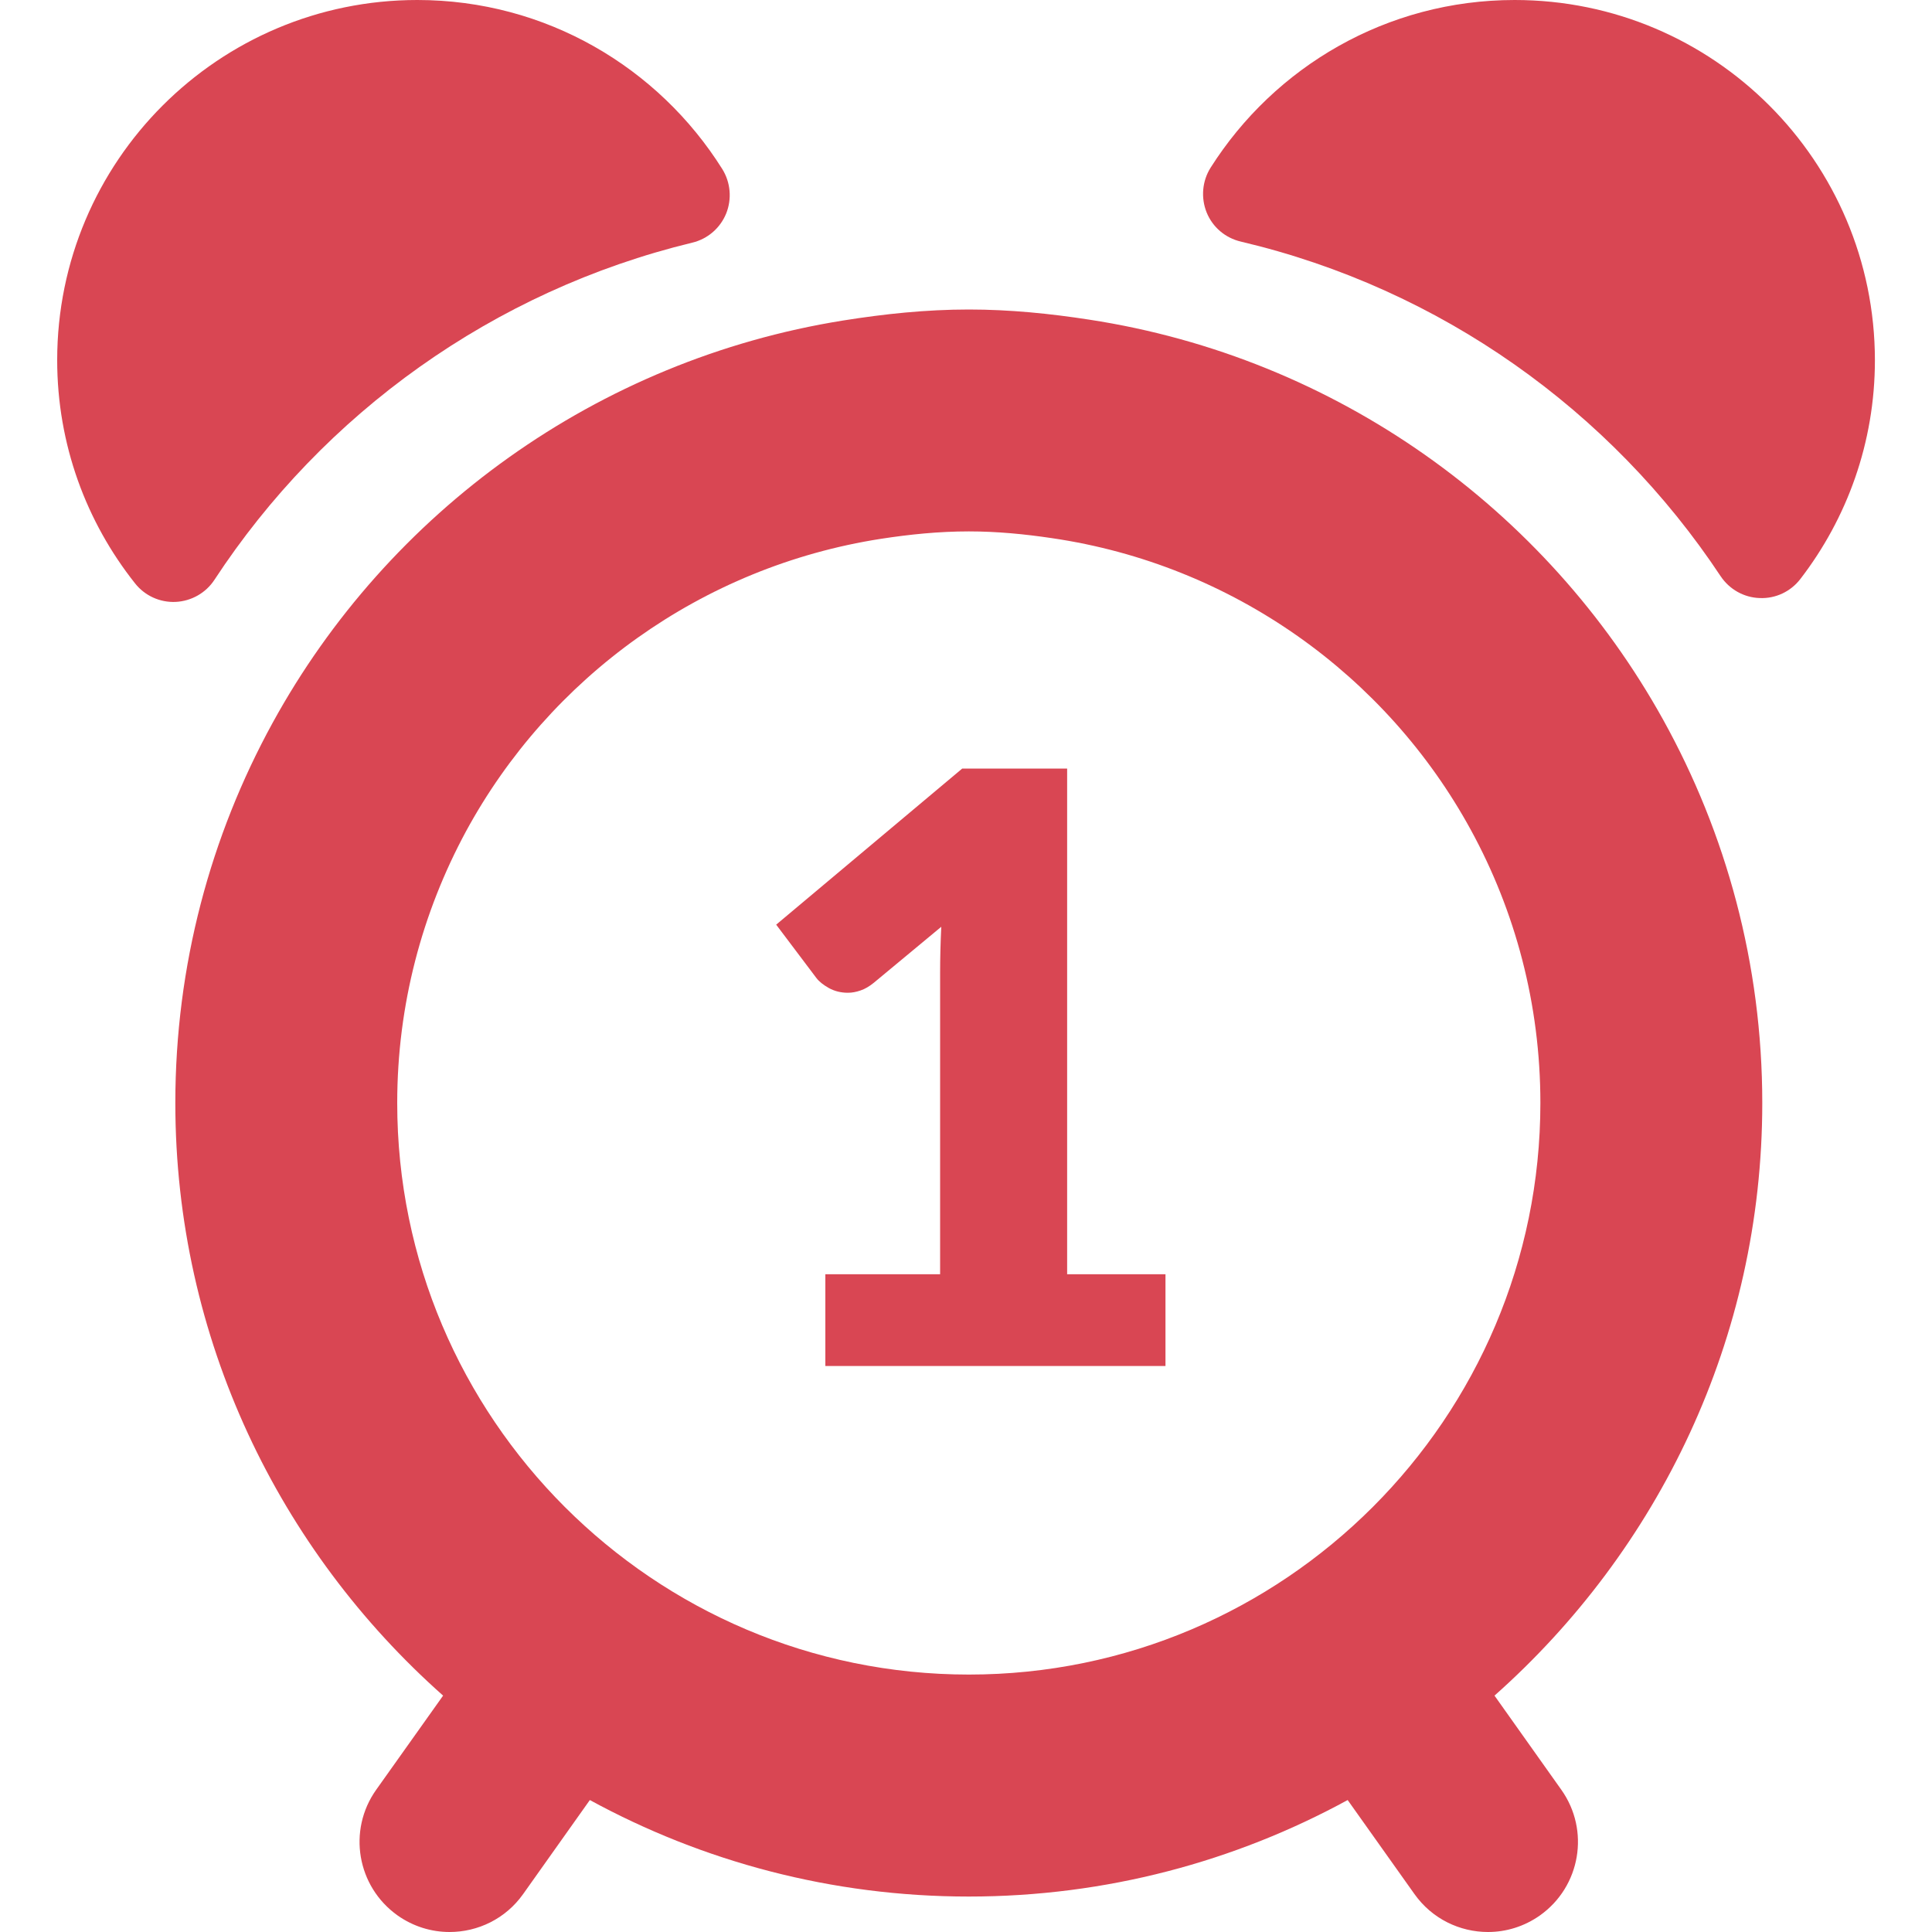
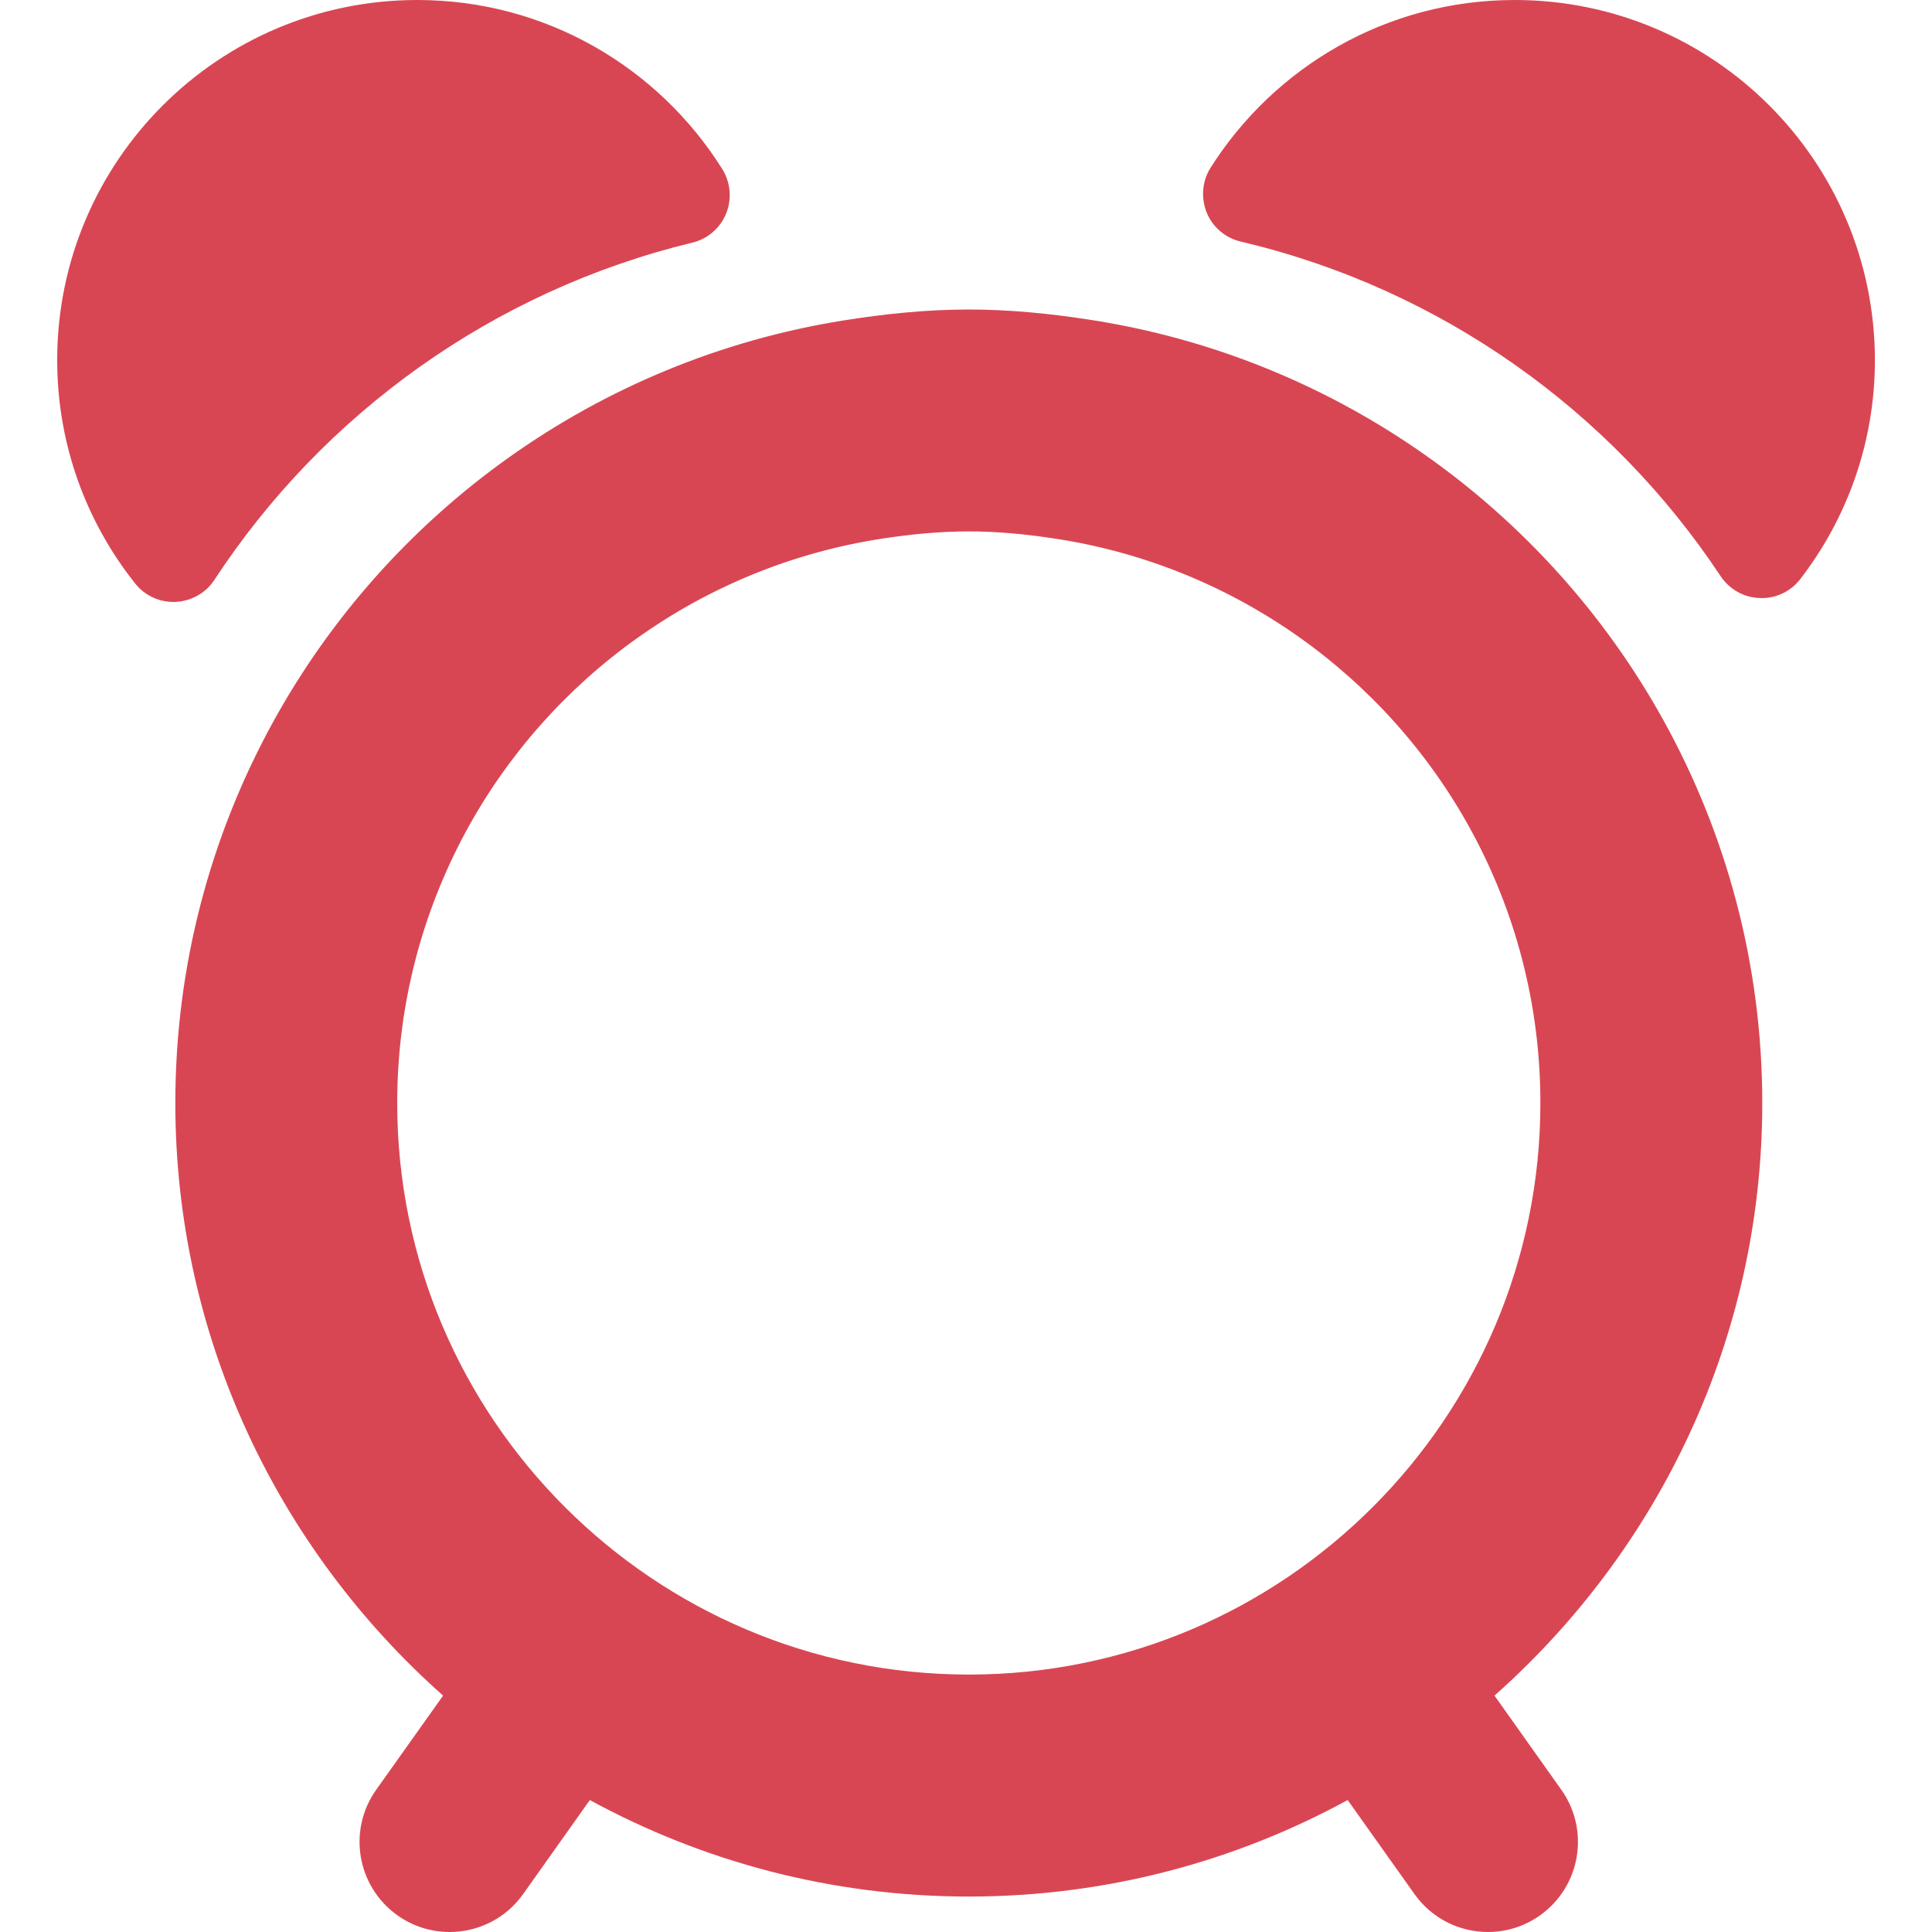
<svg xmlns="http://www.w3.org/2000/svg" width="20" height="20" viewBox="0 0 20 20" fill="none">
  <g clip-path="url(#clip0_1773_72)">
    <path d="M2.22 6.002C3.348 4.28 5.108 3.01 7.166 2.512C7.325 2.474 7.455 2.362 7.517 2.211C7.578 2.06 7.563 1.888 7.477 1.75C6.818 0.7 5.652 0 4.32 0C2.262 0 0.592 1.669 0.592 3.728C0.592 4.602 0.894 5.404 1.398 6.039C1.499 6.167 1.655 6.238 1.818 6.231C1.981 6.223 2.131 6.138 2.22 6.002Z" fill="#D94653" />
    <path d="M15.68 0C14.354 0 13.193 0.693 12.532 1.736C12.445 1.874 12.43 2.047 12.491 2.199C12.553 2.352 12.684 2.463 12.845 2.501C14.909 2.987 16.674 4.248 17.812 5.965C17.903 6.101 18.053 6.186 18.217 6.191C18.381 6.198 18.537 6.124 18.637 5.994C19.12 5.367 19.409 4.582 19.409 3.728C19.407 1.669 17.739 0 15.68 0Z" fill="#D94653" />
    <path d="M18.243 11.418C18.243 9.979 17.869 8.626 17.216 7.449C16.006 5.269 13.833 3.701 11.276 3.309C10.868 3.246 10.454 3.204 10.029 3.204C9.585 3.204 9.153 3.25 8.727 3.318C6.181 3.726 4.019 5.3 2.822 7.483C2.181 8.652 1.815 9.993 1.815 11.418C1.815 13.859 2.891 16.048 4.587 17.553L3.894 18.528C3.596 18.948 3.695 19.529 4.115 19.828C4.279 19.944 4.467 20 4.654 20C4.946 20 5.233 19.864 5.415 19.608L6.106 18.634C7.272 19.27 8.609 19.633 10.029 19.633C11.449 19.633 12.785 19.27 13.951 18.634L14.643 19.608C14.825 19.864 15.112 20 15.404 20C15.59 20 15.778 19.944 15.942 19.828C16.362 19.529 16.461 18.948 16.163 18.528L15.471 17.553C17.166 16.048 18.243 13.859 18.243 11.418ZM10.03 17.335C6.766 17.335 4.112 14.681 4.112 11.418C4.112 10.401 4.371 9.444 4.824 8.606C5.688 7.014 7.262 5.867 9.118 5.578C9.416 5.532 9.718 5.501 10.03 5.501C10.322 5.501 10.608 5.529 10.89 5.571C12.761 5.845 14.353 6.992 15.226 8.591C15.685 9.431 15.946 10.394 15.946 11.418C15.946 14.681 13.292 17.335 10.03 17.335Z" fill="#D94653" />
    <g clip-path="url(#clip1_1773_72)">
-       <path d="M8.544 13.191H9.732V10.073C9.732 9.92 9.736 9.76 9.744 9.594L9.044 10.175C8.999 10.211 8.954 10.238 8.909 10.253C8.863 10.269 8.82 10.277 8.777 10.277C8.704 10.277 8.638 10.26 8.58 10.228C8.522 10.195 8.479 10.161 8.451 10.124L8.035 9.572L9.961 7.956H11.047V13.191H12.065V14.141H8.544V13.191Z" fill="#D94653" />
+       <path d="M8.544 13.191H9.732V10.073C9.732 9.92 9.736 9.76 9.744 9.594L9.044 10.175C8.999 10.211 8.954 10.238 8.909 10.253C8.863 10.269 8.82 10.277 8.777 10.277C8.704 10.277 8.638 10.26 8.58 10.228C8.522 10.195 8.479 10.161 8.451 10.124L8.035 9.572L9.961 7.956V13.191H12.065V14.141H8.544V13.191Z" fill="#D94653" />
    </g>
  </g>
  <defs>
    <clipPath id="clip0_1773_72">
      <rect width="20" height="20" fill="white" />
    </clipPath>
    <clipPath id="clip1_1773_72">
-       <rect width="4.545" height="6.667" fill="white" transform="translate(7.778 7.778)" />
-     </clipPath>
+       </clipPath>
  </defs>
</svg>